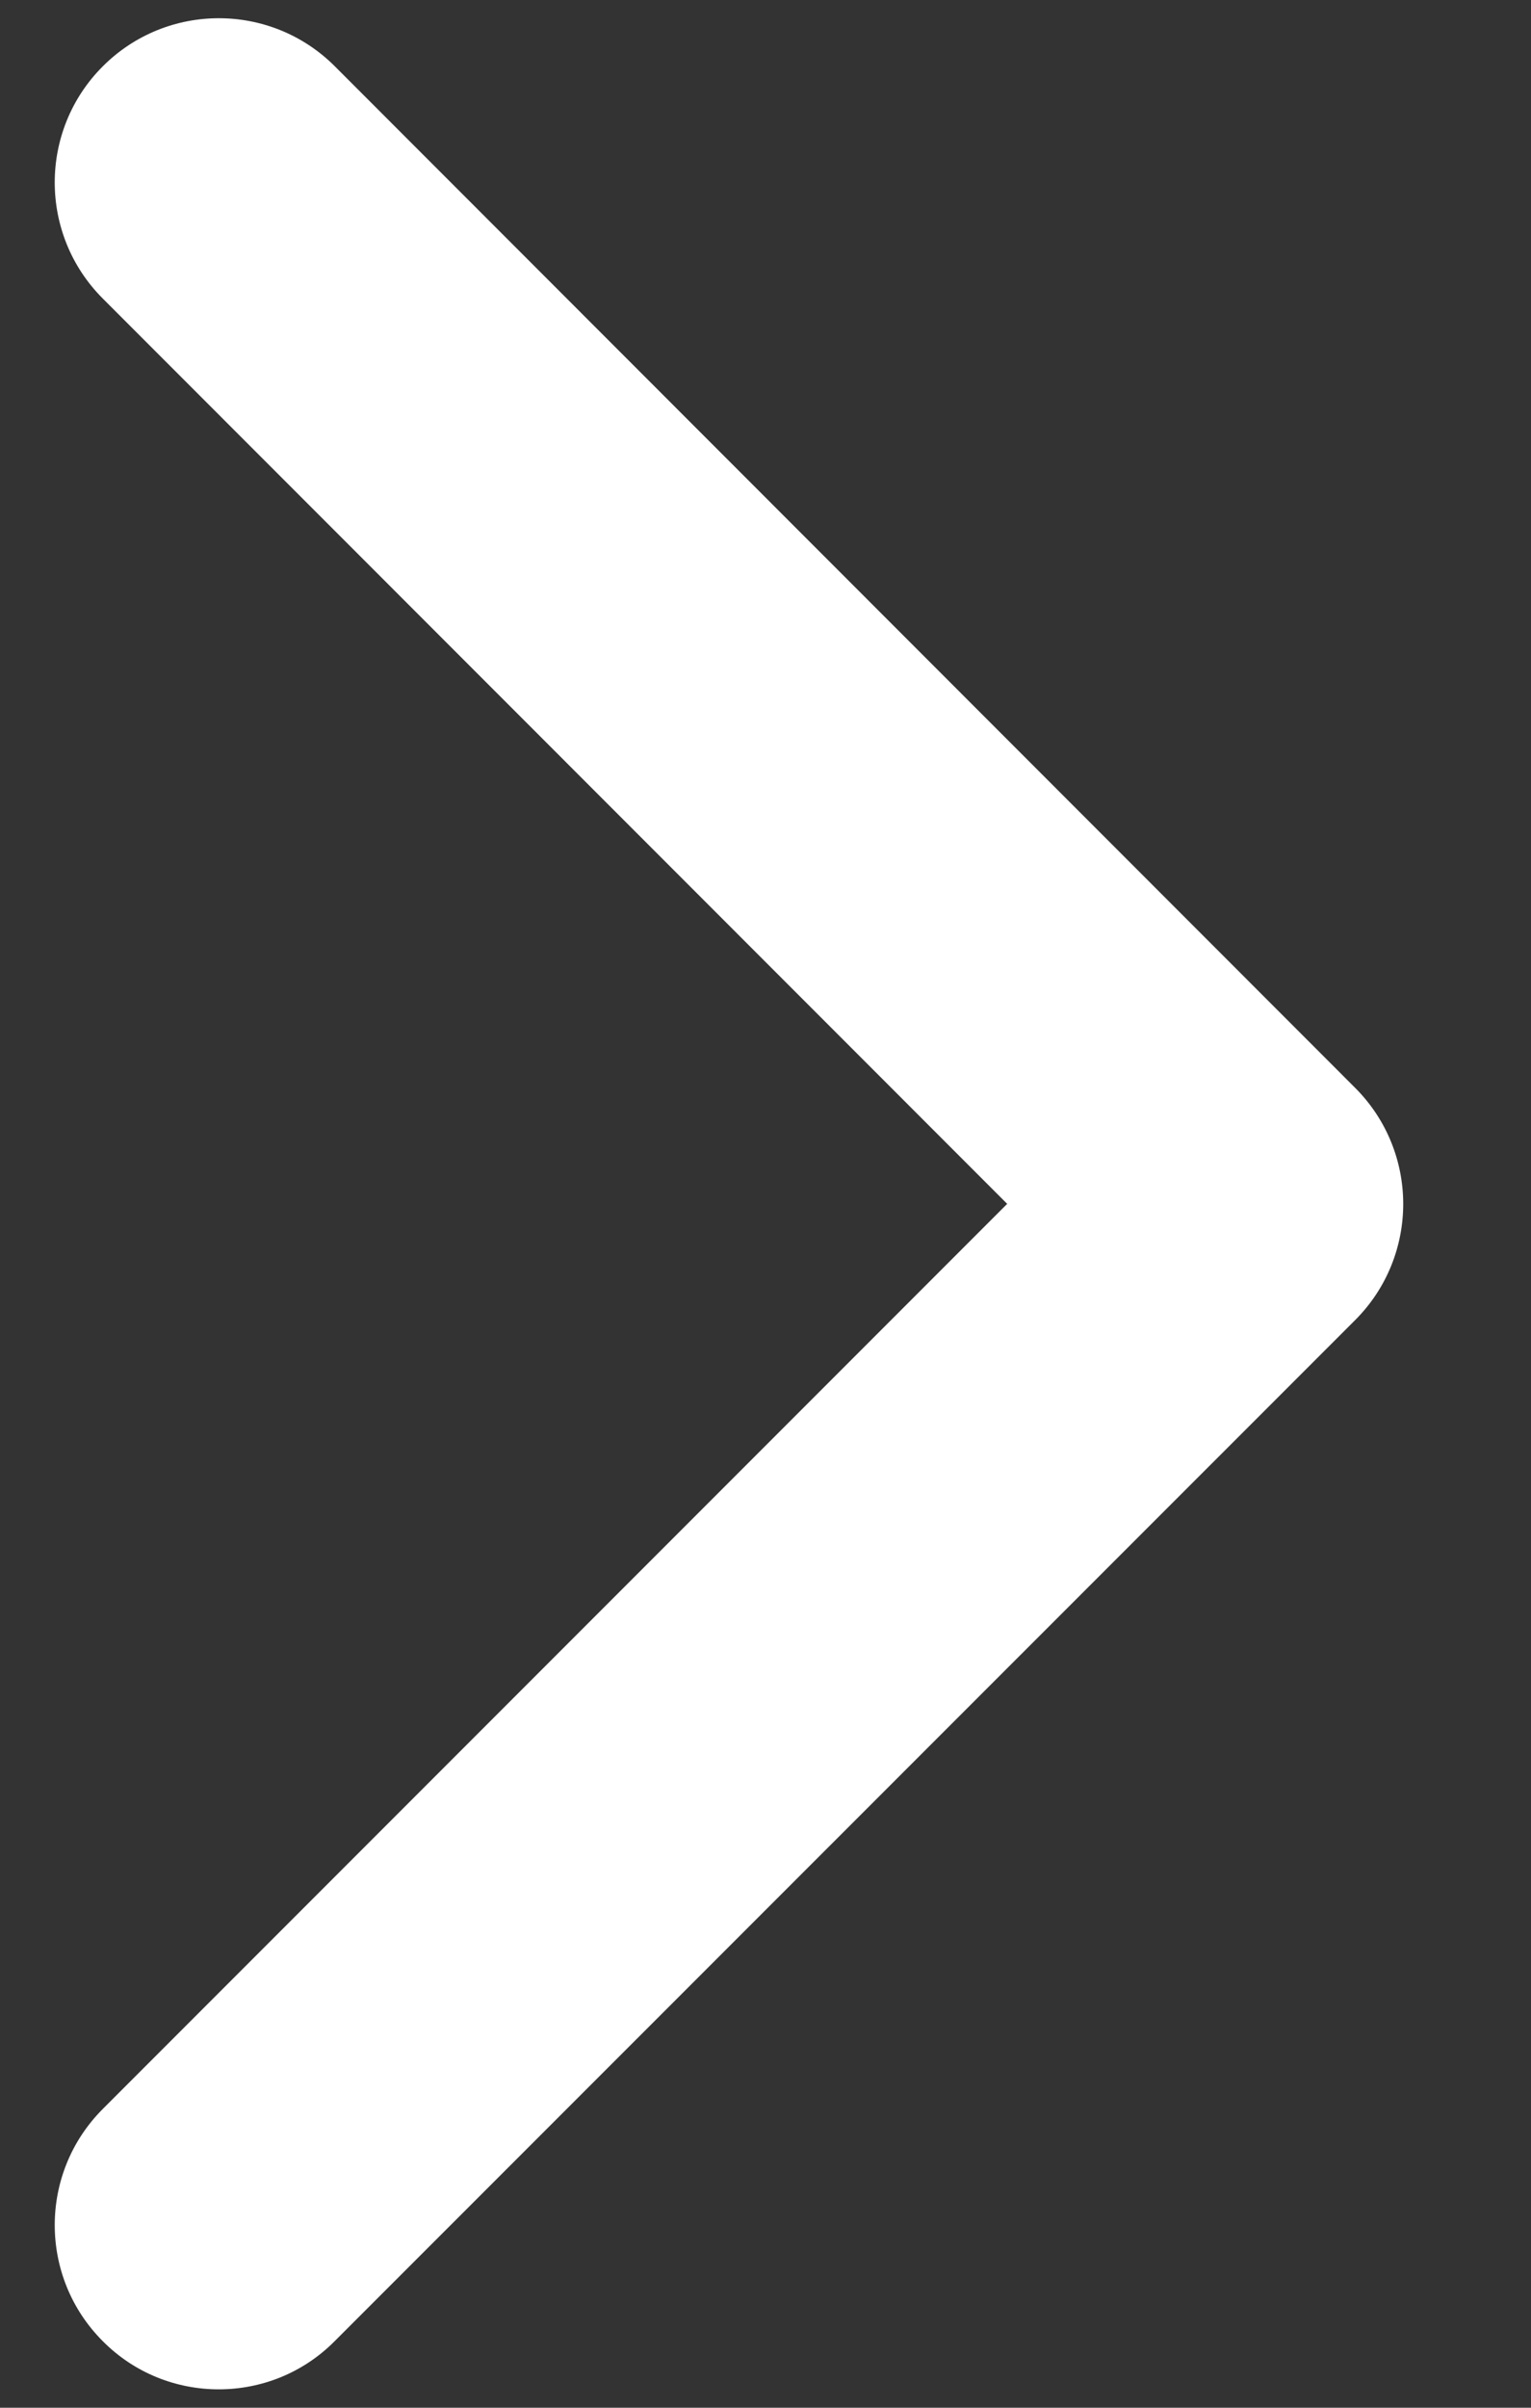
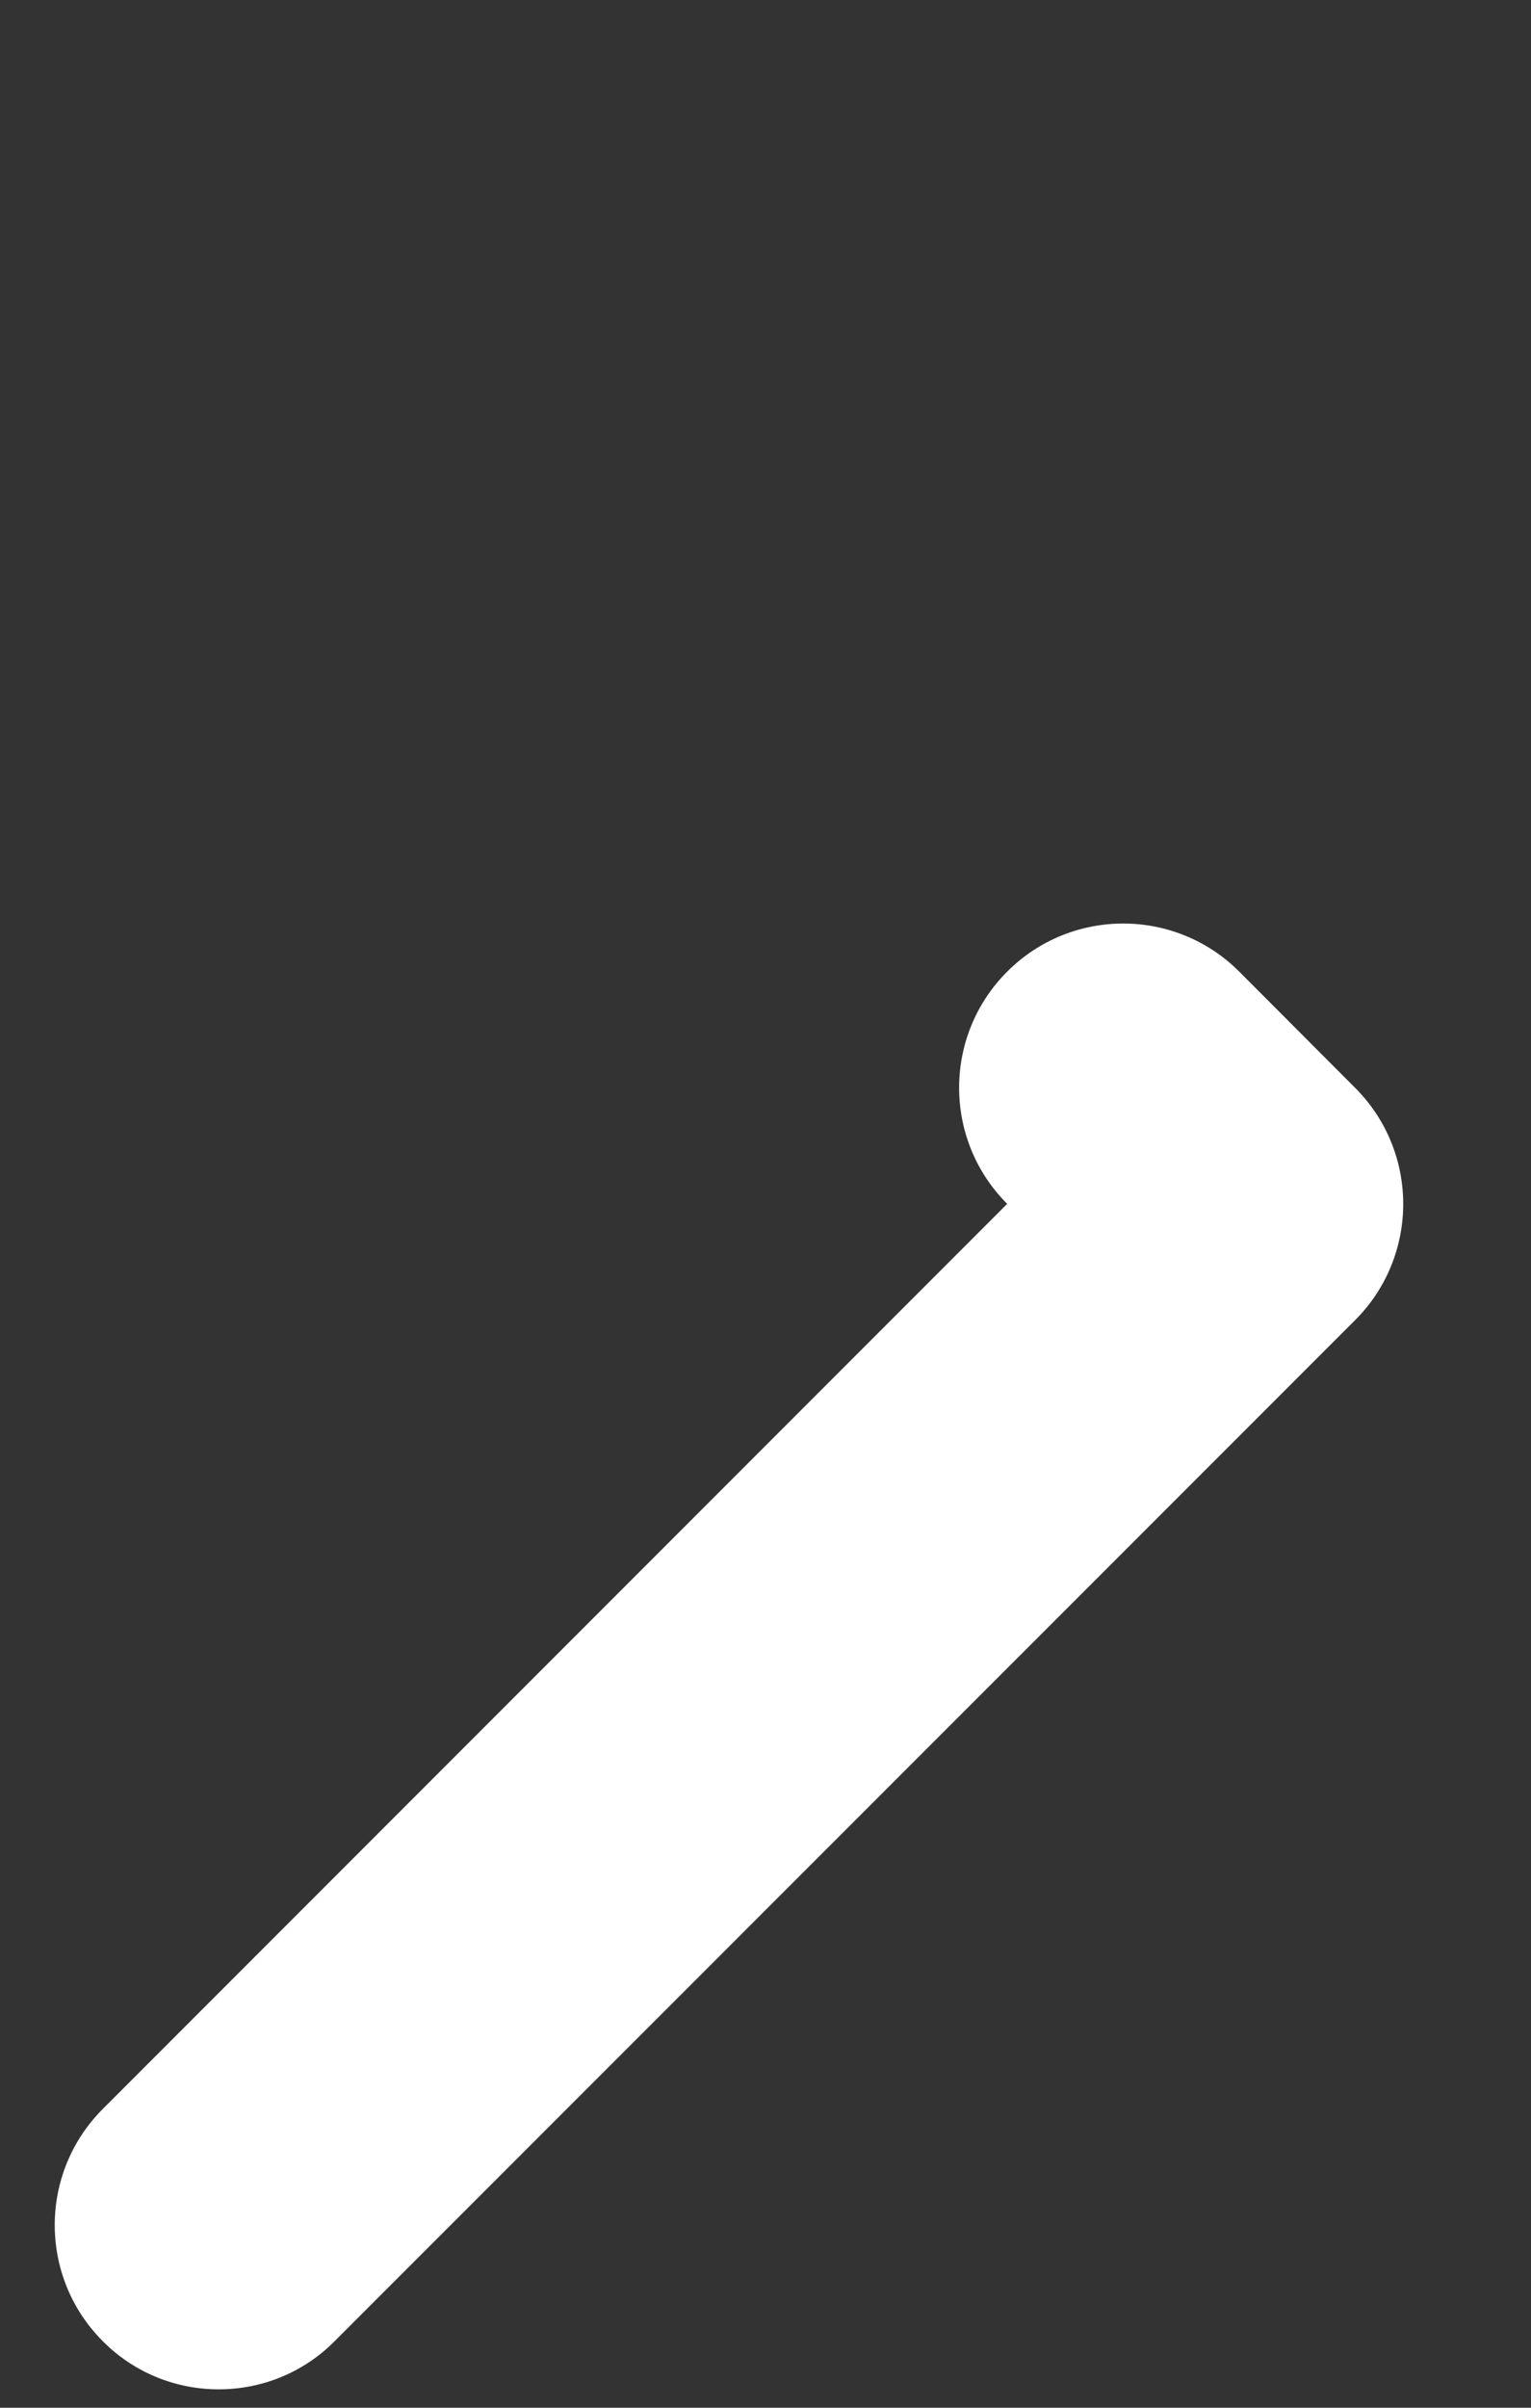
<svg xmlns="http://www.w3.org/2000/svg" version="1.1" id="Capa_1" x="0px" y="0px" width="7px" height="11px" viewBox="0 0 7 11" enable-background="new 0 0 7 11" xml:space="preserve">
  <rect x="0" y="0" width="7" height="11" fill="#333333" stroke="none" />
  <g>
-     <path fill="#FFFFFF" d="M1,10.916c-0.192,0-0.384-0.073-0.53-0.22c-0.293-0.293-0.293-0.768,0-1.061L4.605,5.5L0.47,1.364   c-0.293-0.293-0.293-0.768,0-1.061s0.768-0.293,1.061,0L6.196,4.97c0.293,0.293,0.293,0.768,0,1.061L1.53,10.696   C1.384,10.843,1.192,10.916,1,10.916z" />
+     <path fill="#FFFFFF" d="M1,10.916c-0.192,0-0.384-0.073-0.53-0.22c-0.293-0.293-0.293-0.768,0-1.061L4.605,5.5c-0.293-0.293-0.293-0.768,0-1.061s0.768-0.293,1.061,0L6.196,4.97c0.293,0.293,0.293,0.768,0,1.061L1.53,10.696   C1.384,10.843,1.192,10.916,1,10.916z" />
  </g>
</svg>